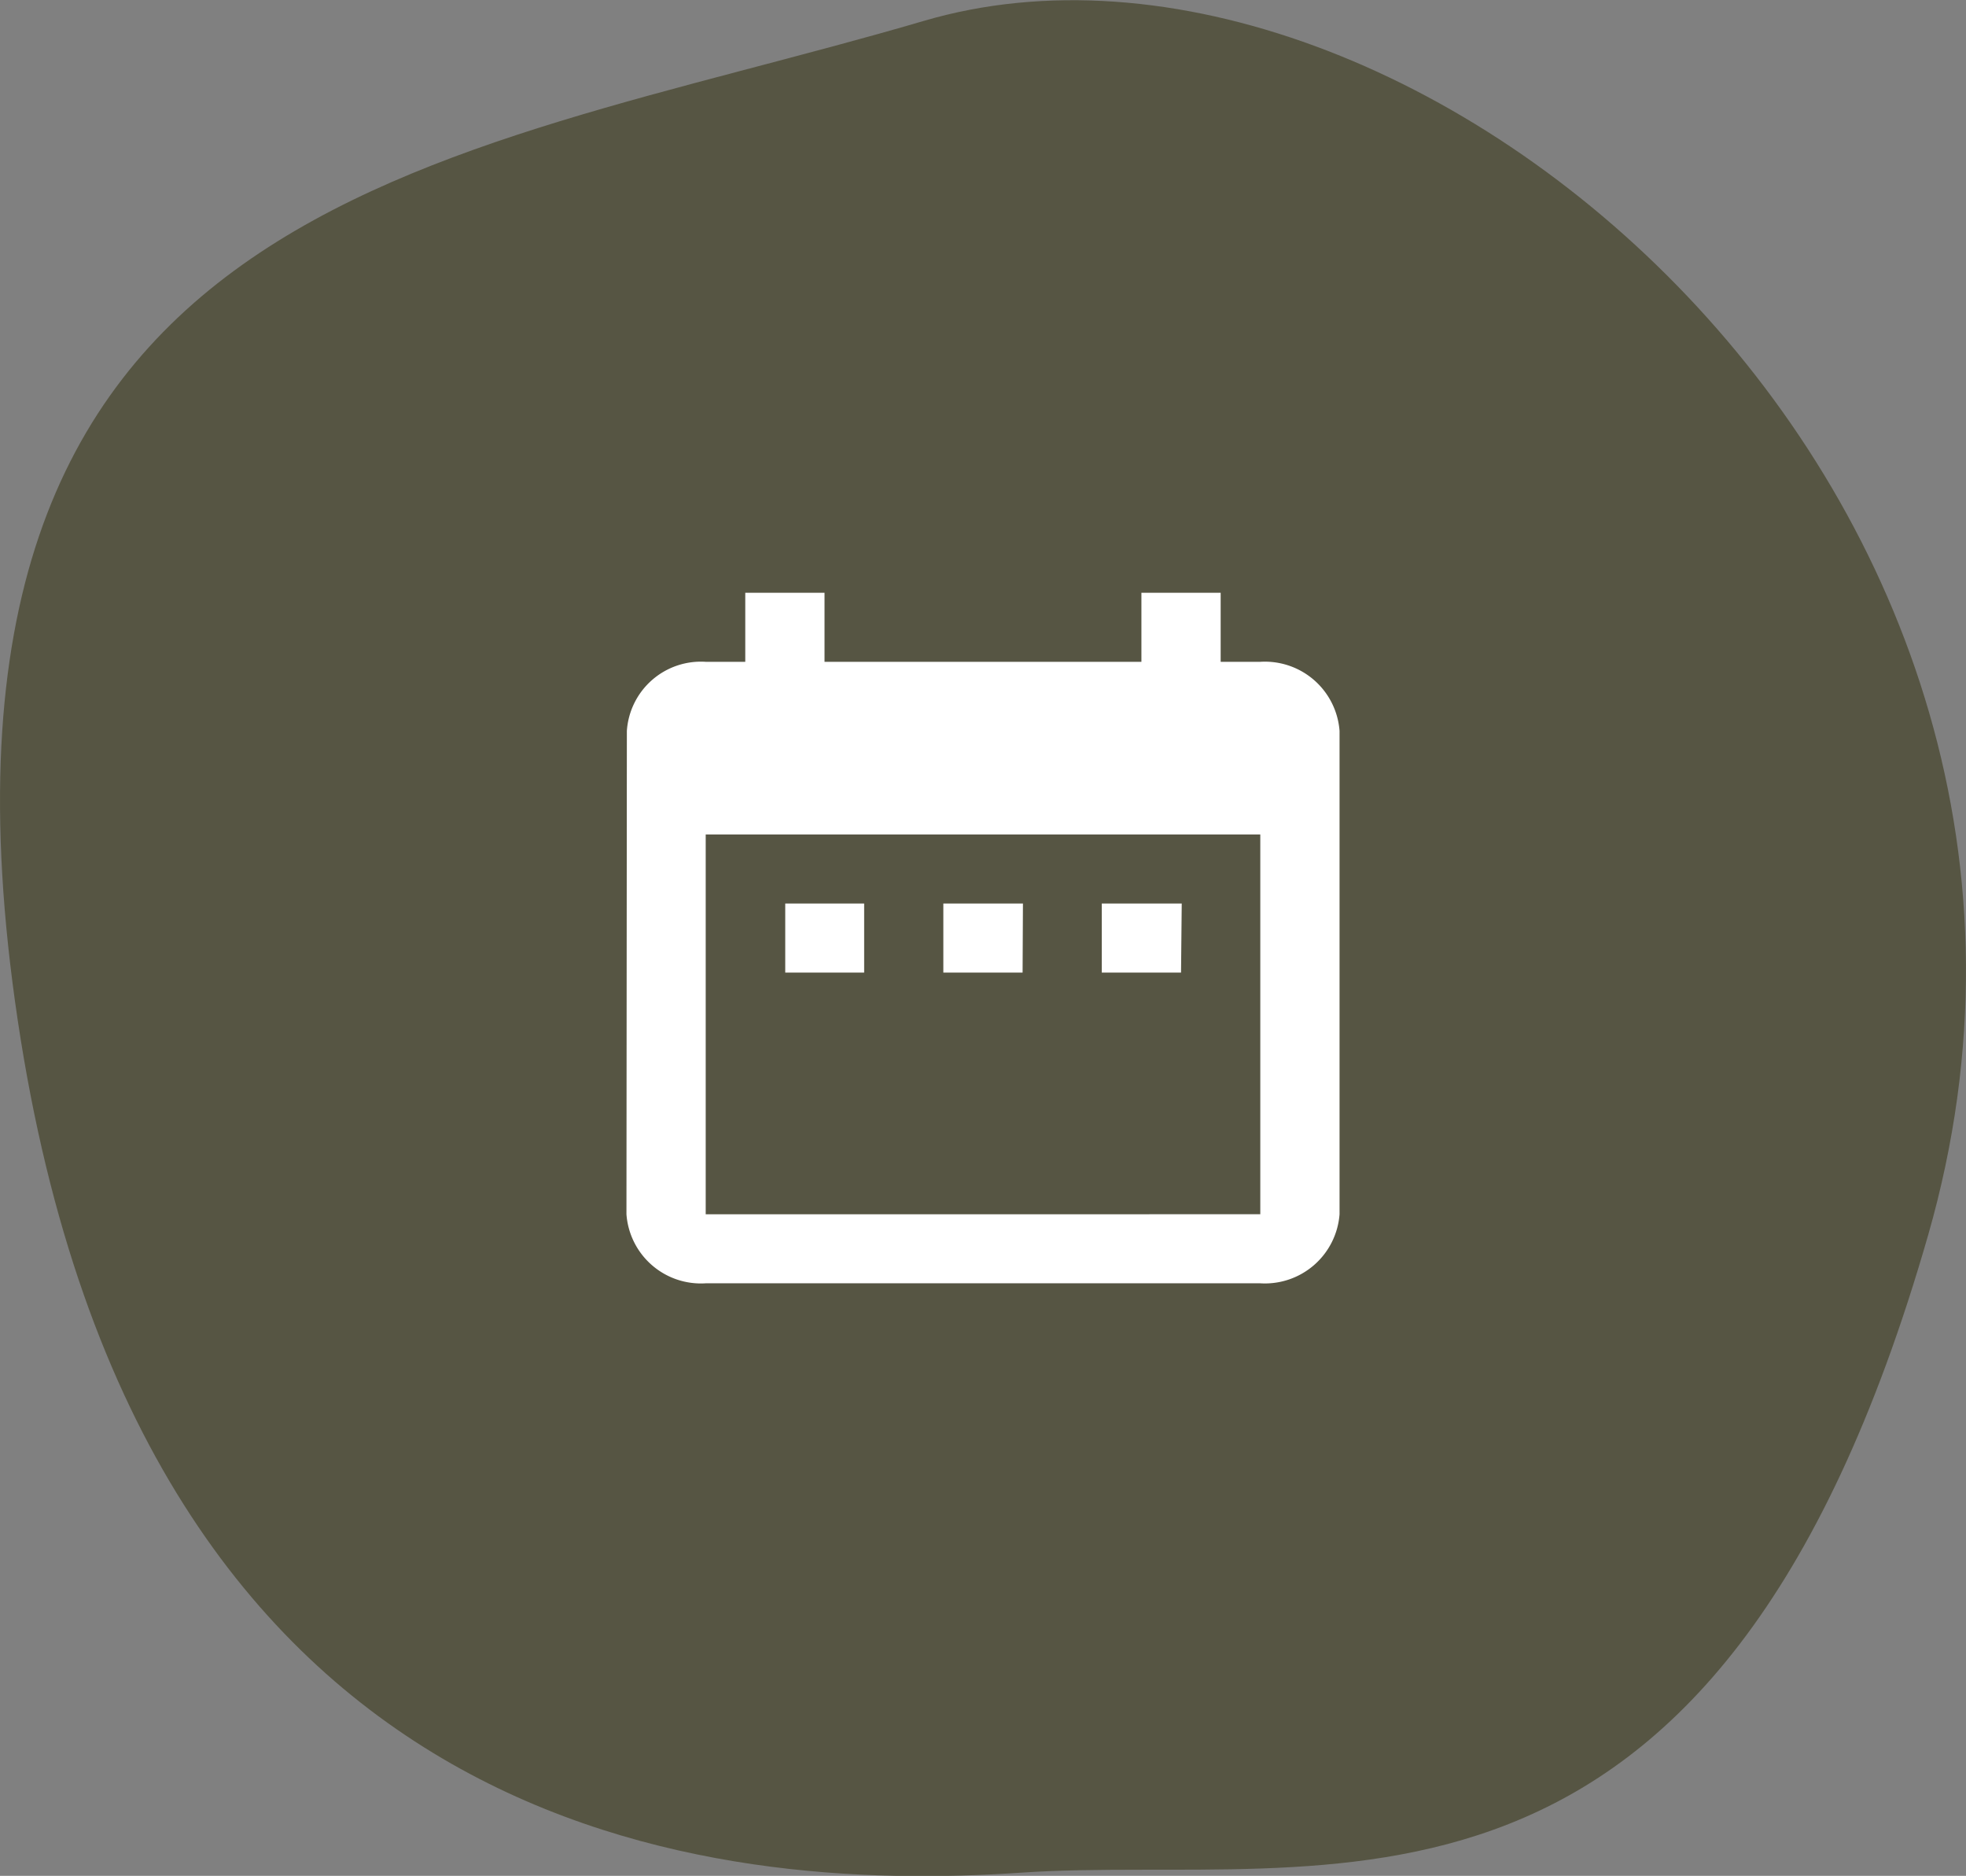
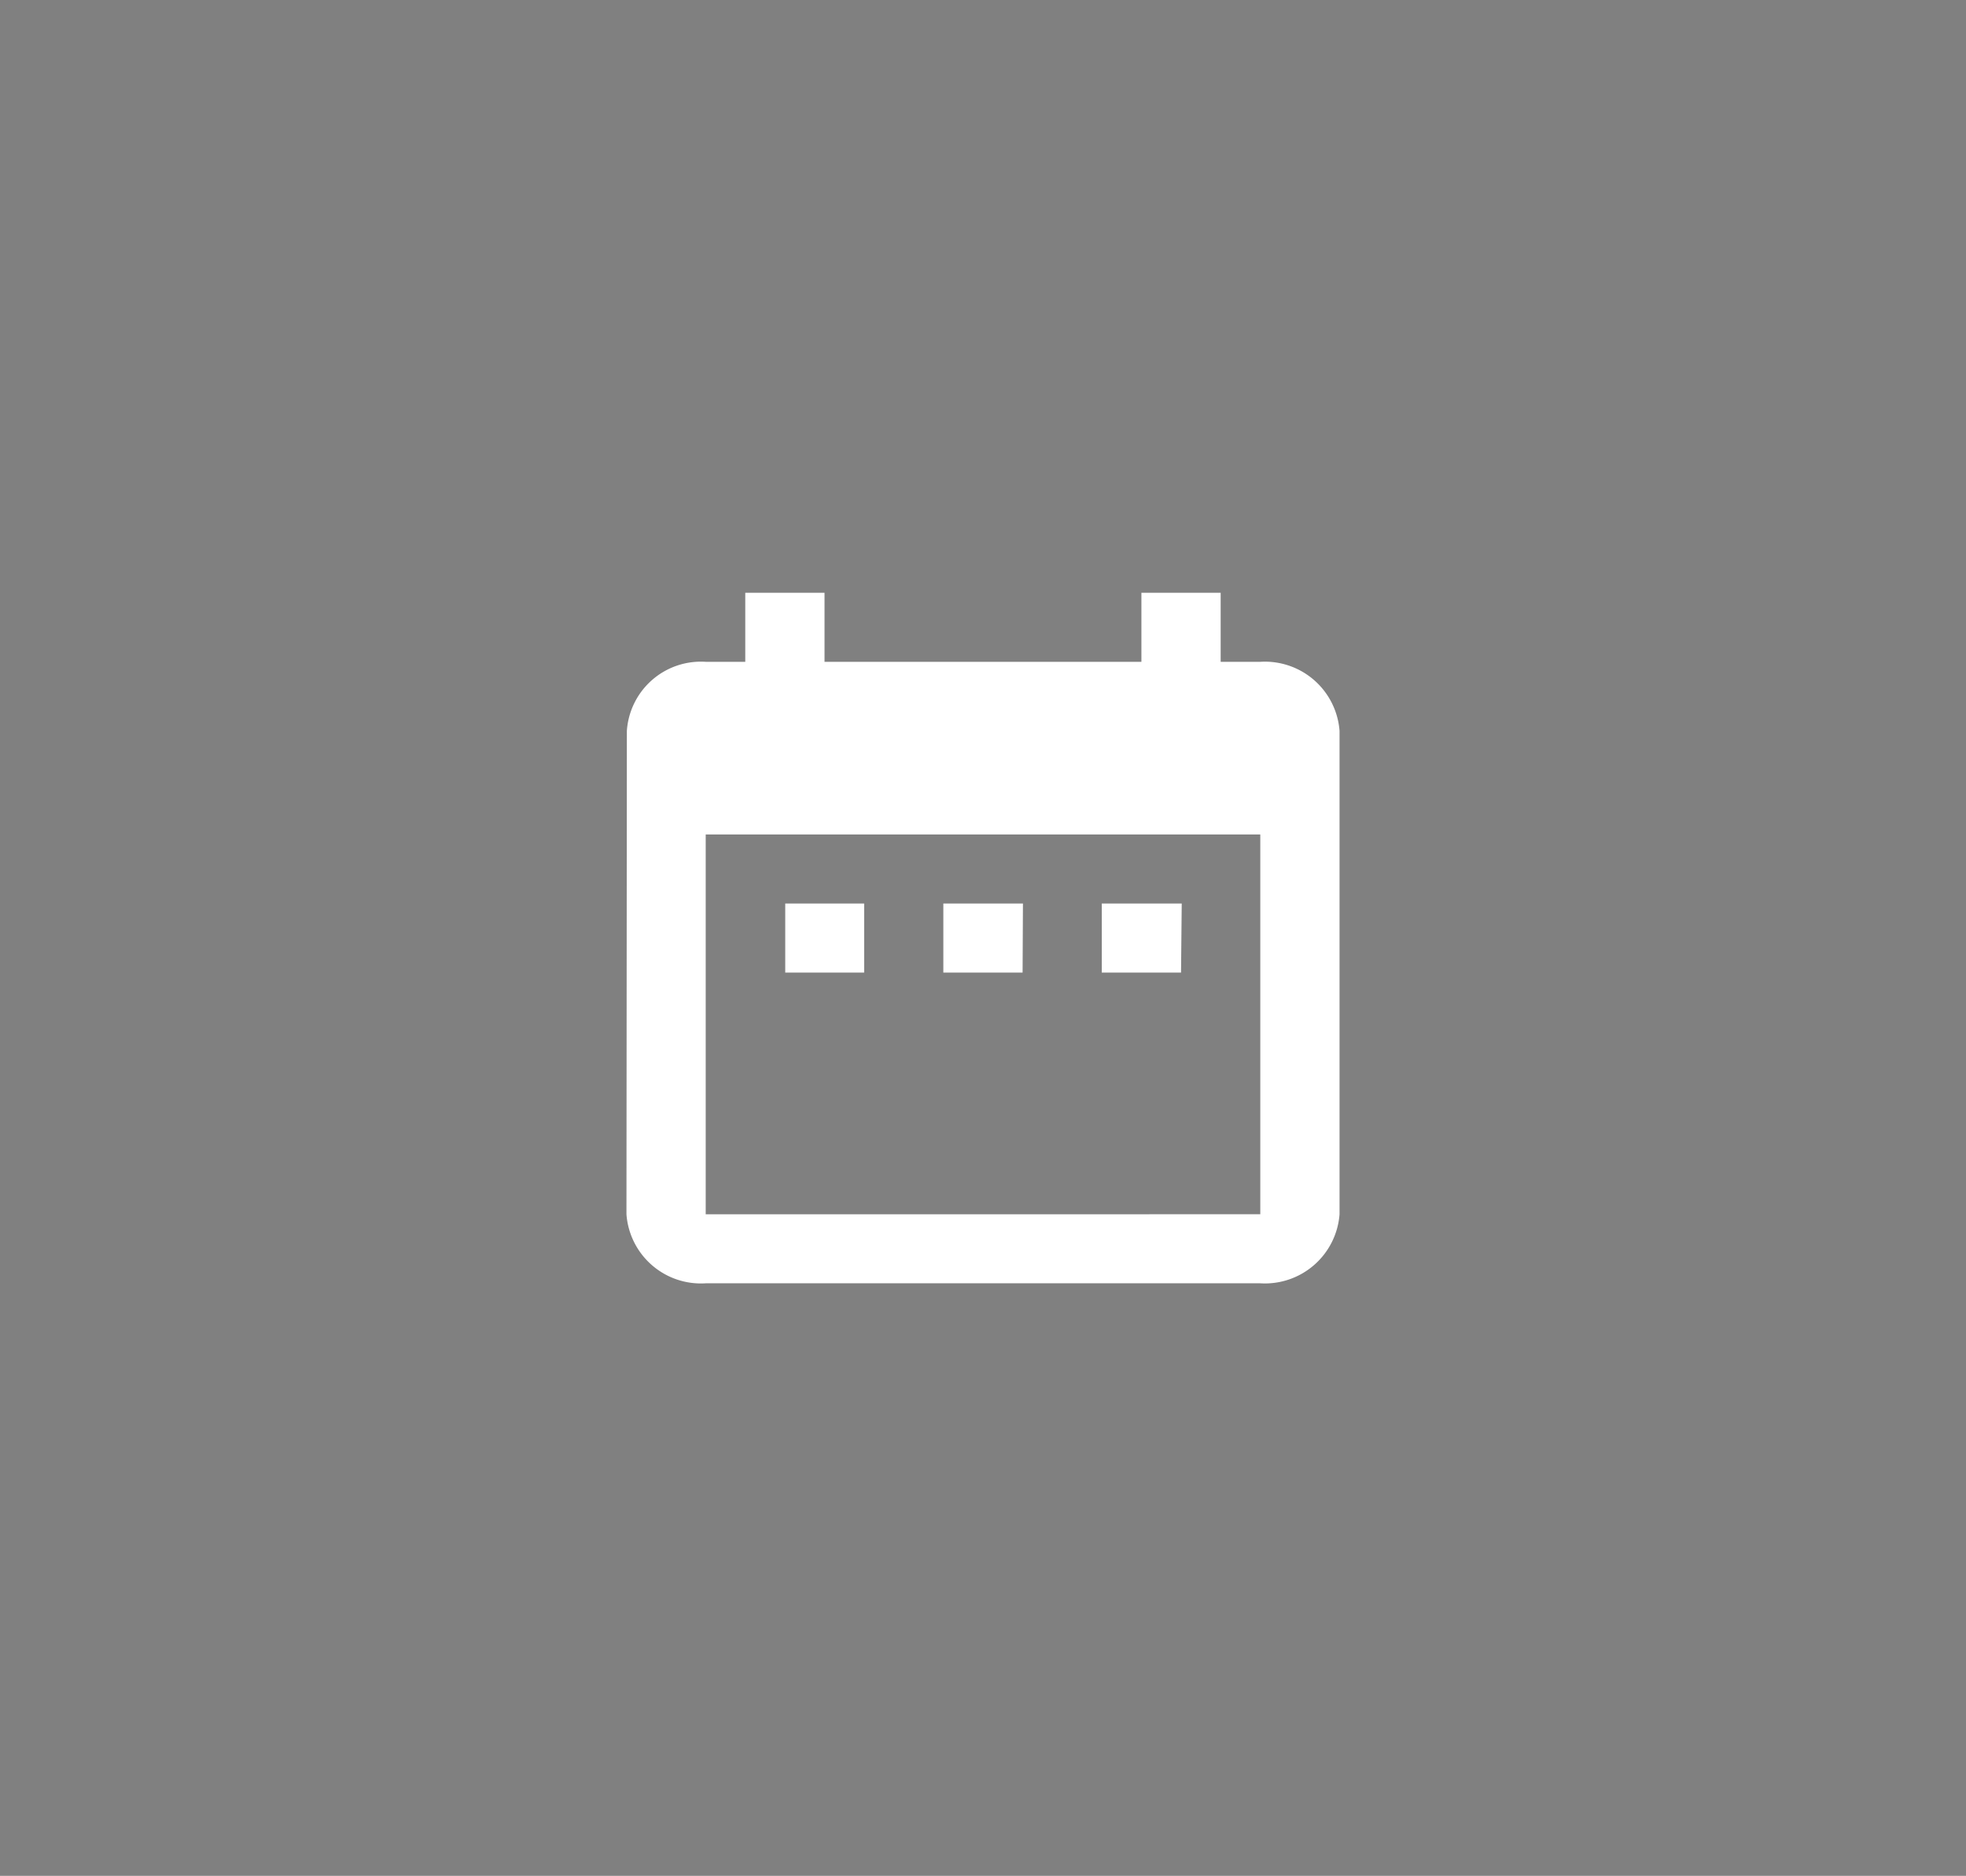
<svg xmlns="http://www.w3.org/2000/svg" width="28.477" height="27.165" viewBox="0 0 28.477 27.165">
  <rect x="0" y="0" width="28.477" height="27.165" fill="#808080" stroke="none" />
  <g id="Gruppe_736" data-name="Gruppe 736" transform="translate(-11.25 -605.552)">
    <g id="Gruppe_735" data-name="Gruppe 735" transform="translate(11.25 605.552)" style="isolation: isolate">
-       <path id="Pfad_175" data-name="Pfad 175" d="M-3772.418,1307.2c-7.033,2.064-14.91,2.526-13.123,14.473s10.115,12.642,14.528,12.343,10.065,1.493,13.144-9.234S-3765.385,1305.132-3772.418,1307.2Z" transform="translate(3785.798 -1306.897)" fill="#565543" opacity="0.999" />
-     </g>
+       </g>
    <path id="Icon_material-date-range" data-name="Icon material-date-range" d="M7.943,7.5H6.8v1H7.943Zm2.3,0H9.09v1h1.148Zm2.3,0H11.385v1h1.148ZM13.681,4h-.574V3H11.959V4H7.369V3H6.221V4H5.648A1.075,1.075,0,0,0,4.506,5L4.5,12a1.081,1.081,0,0,0,1.148,1h8.033a1.084,1.084,0,0,0,1.148-1V5A1.084,1.084,0,0,0,13.681,4Zm0,8H5.648V6.5h8.033Z" transform="translate(15.824 611.136)" fill="#fff" />
  </g>
</svg>